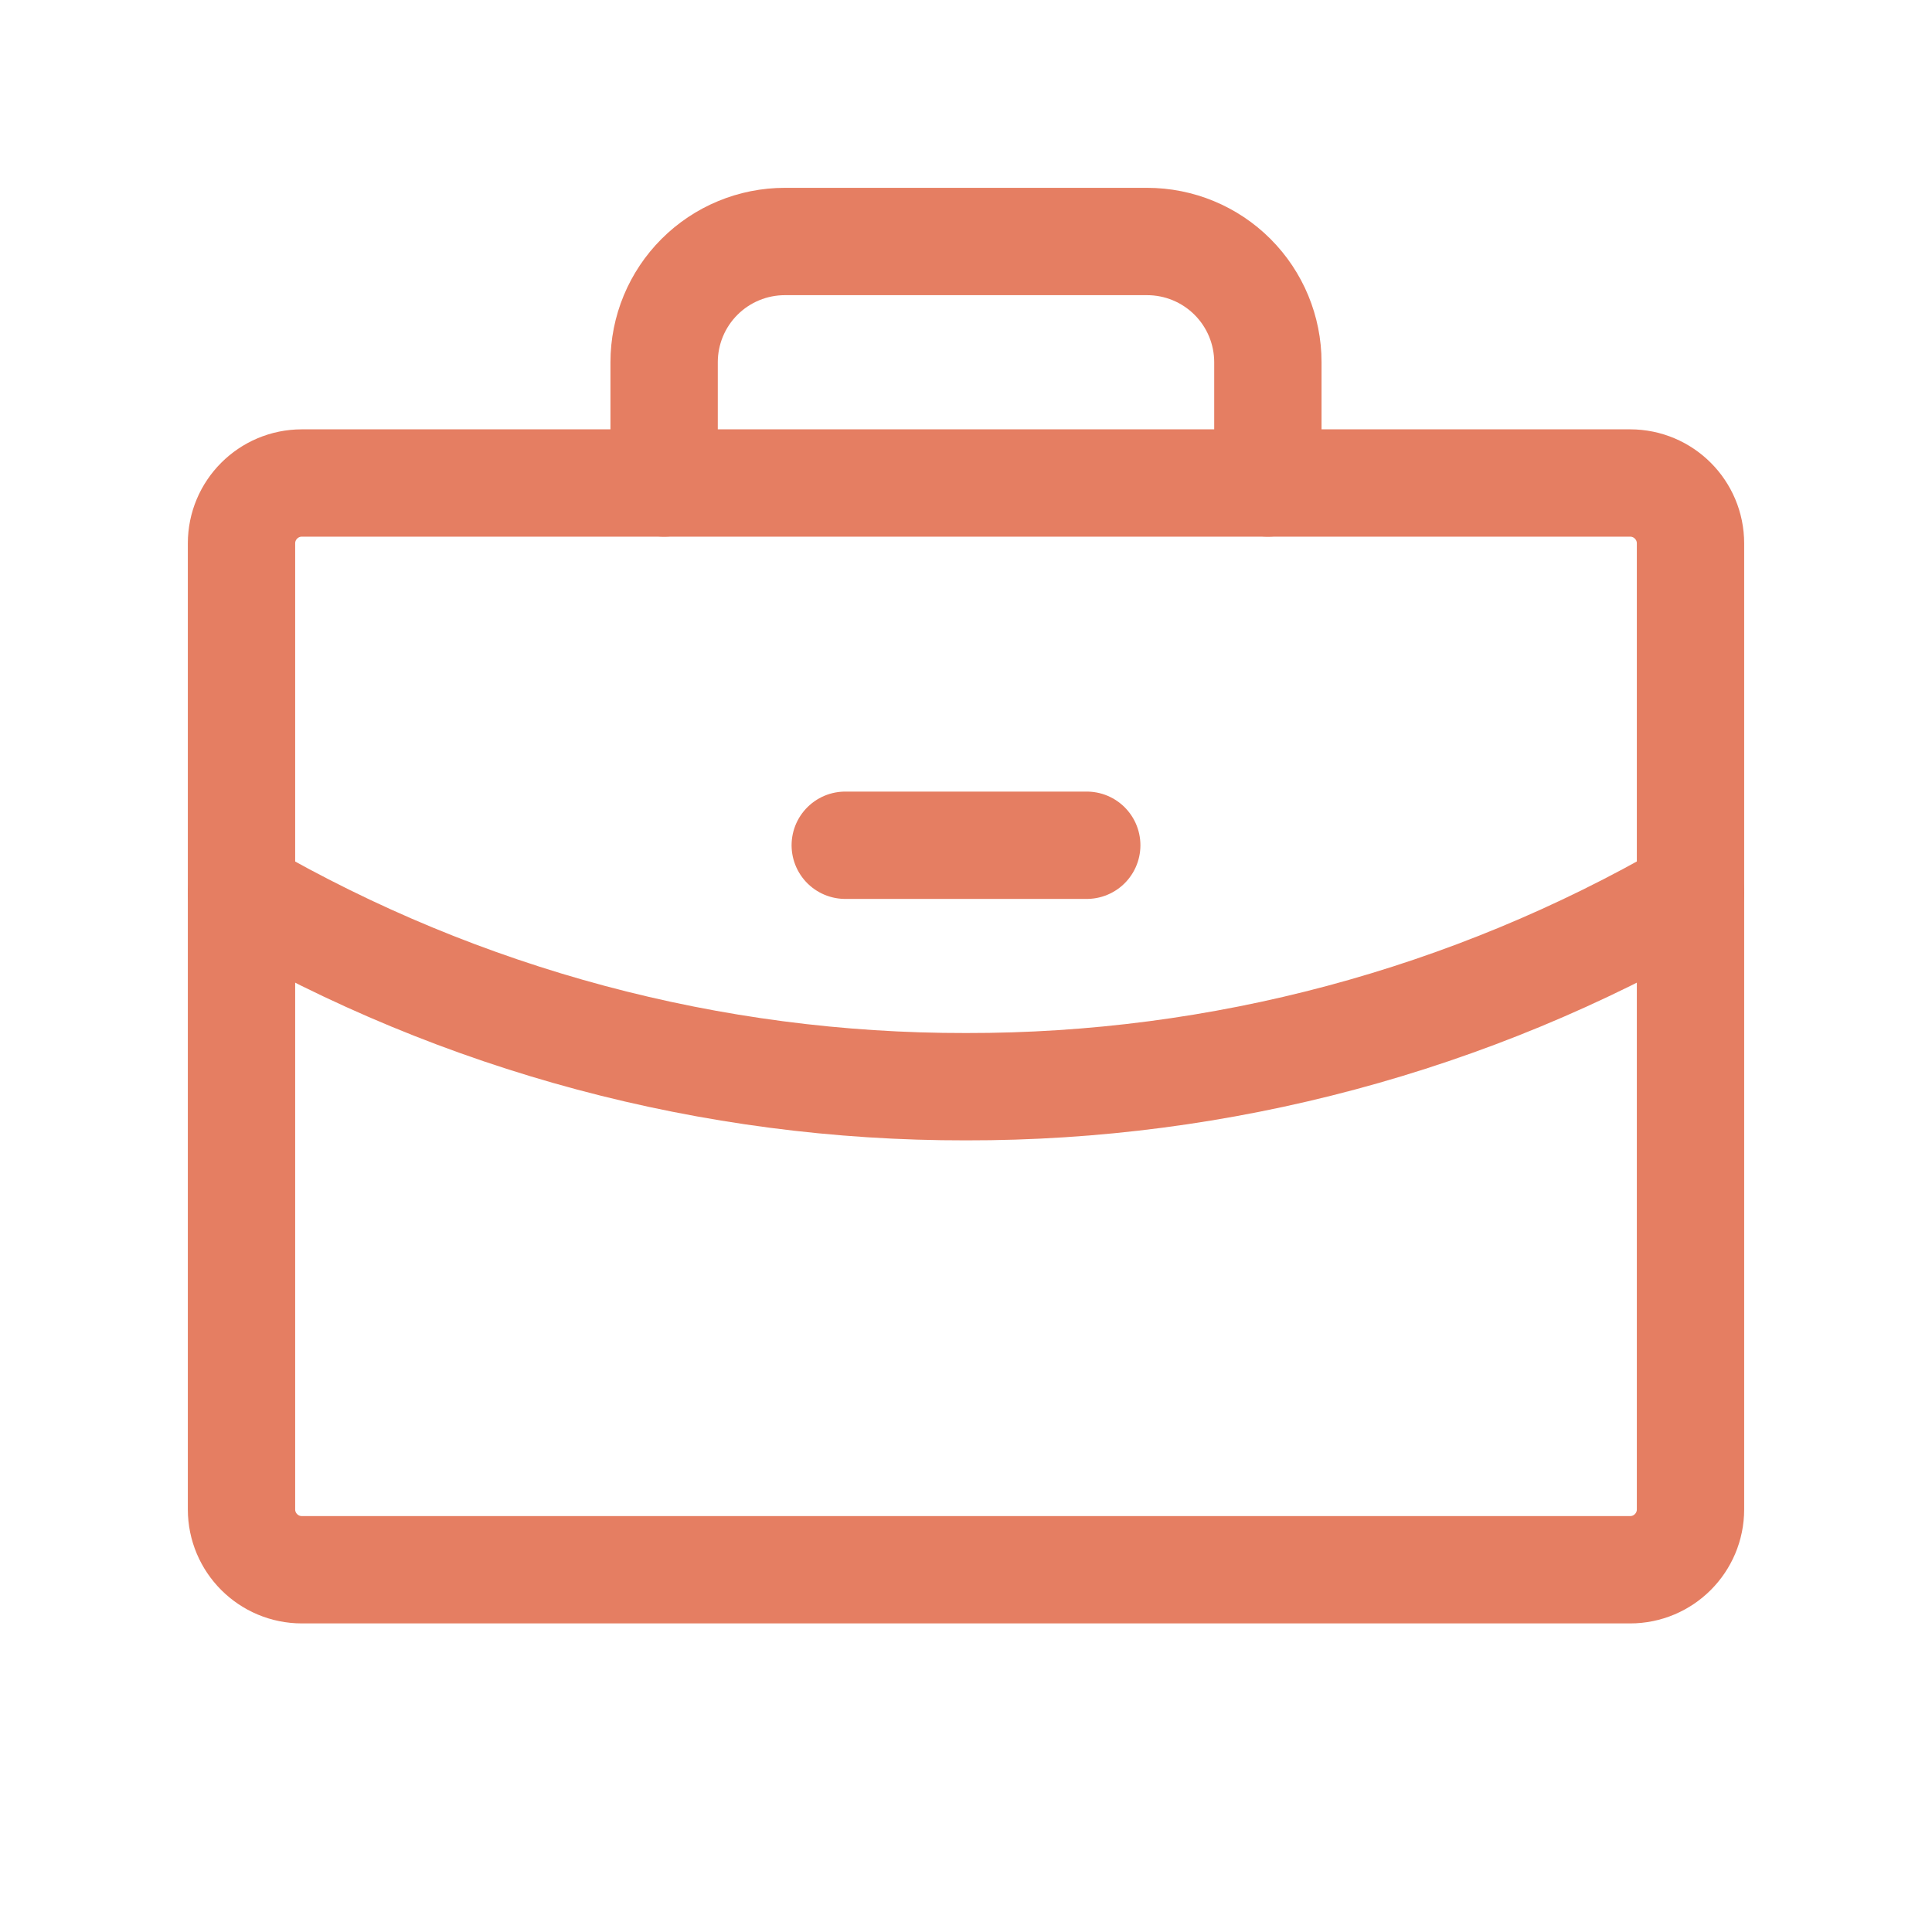
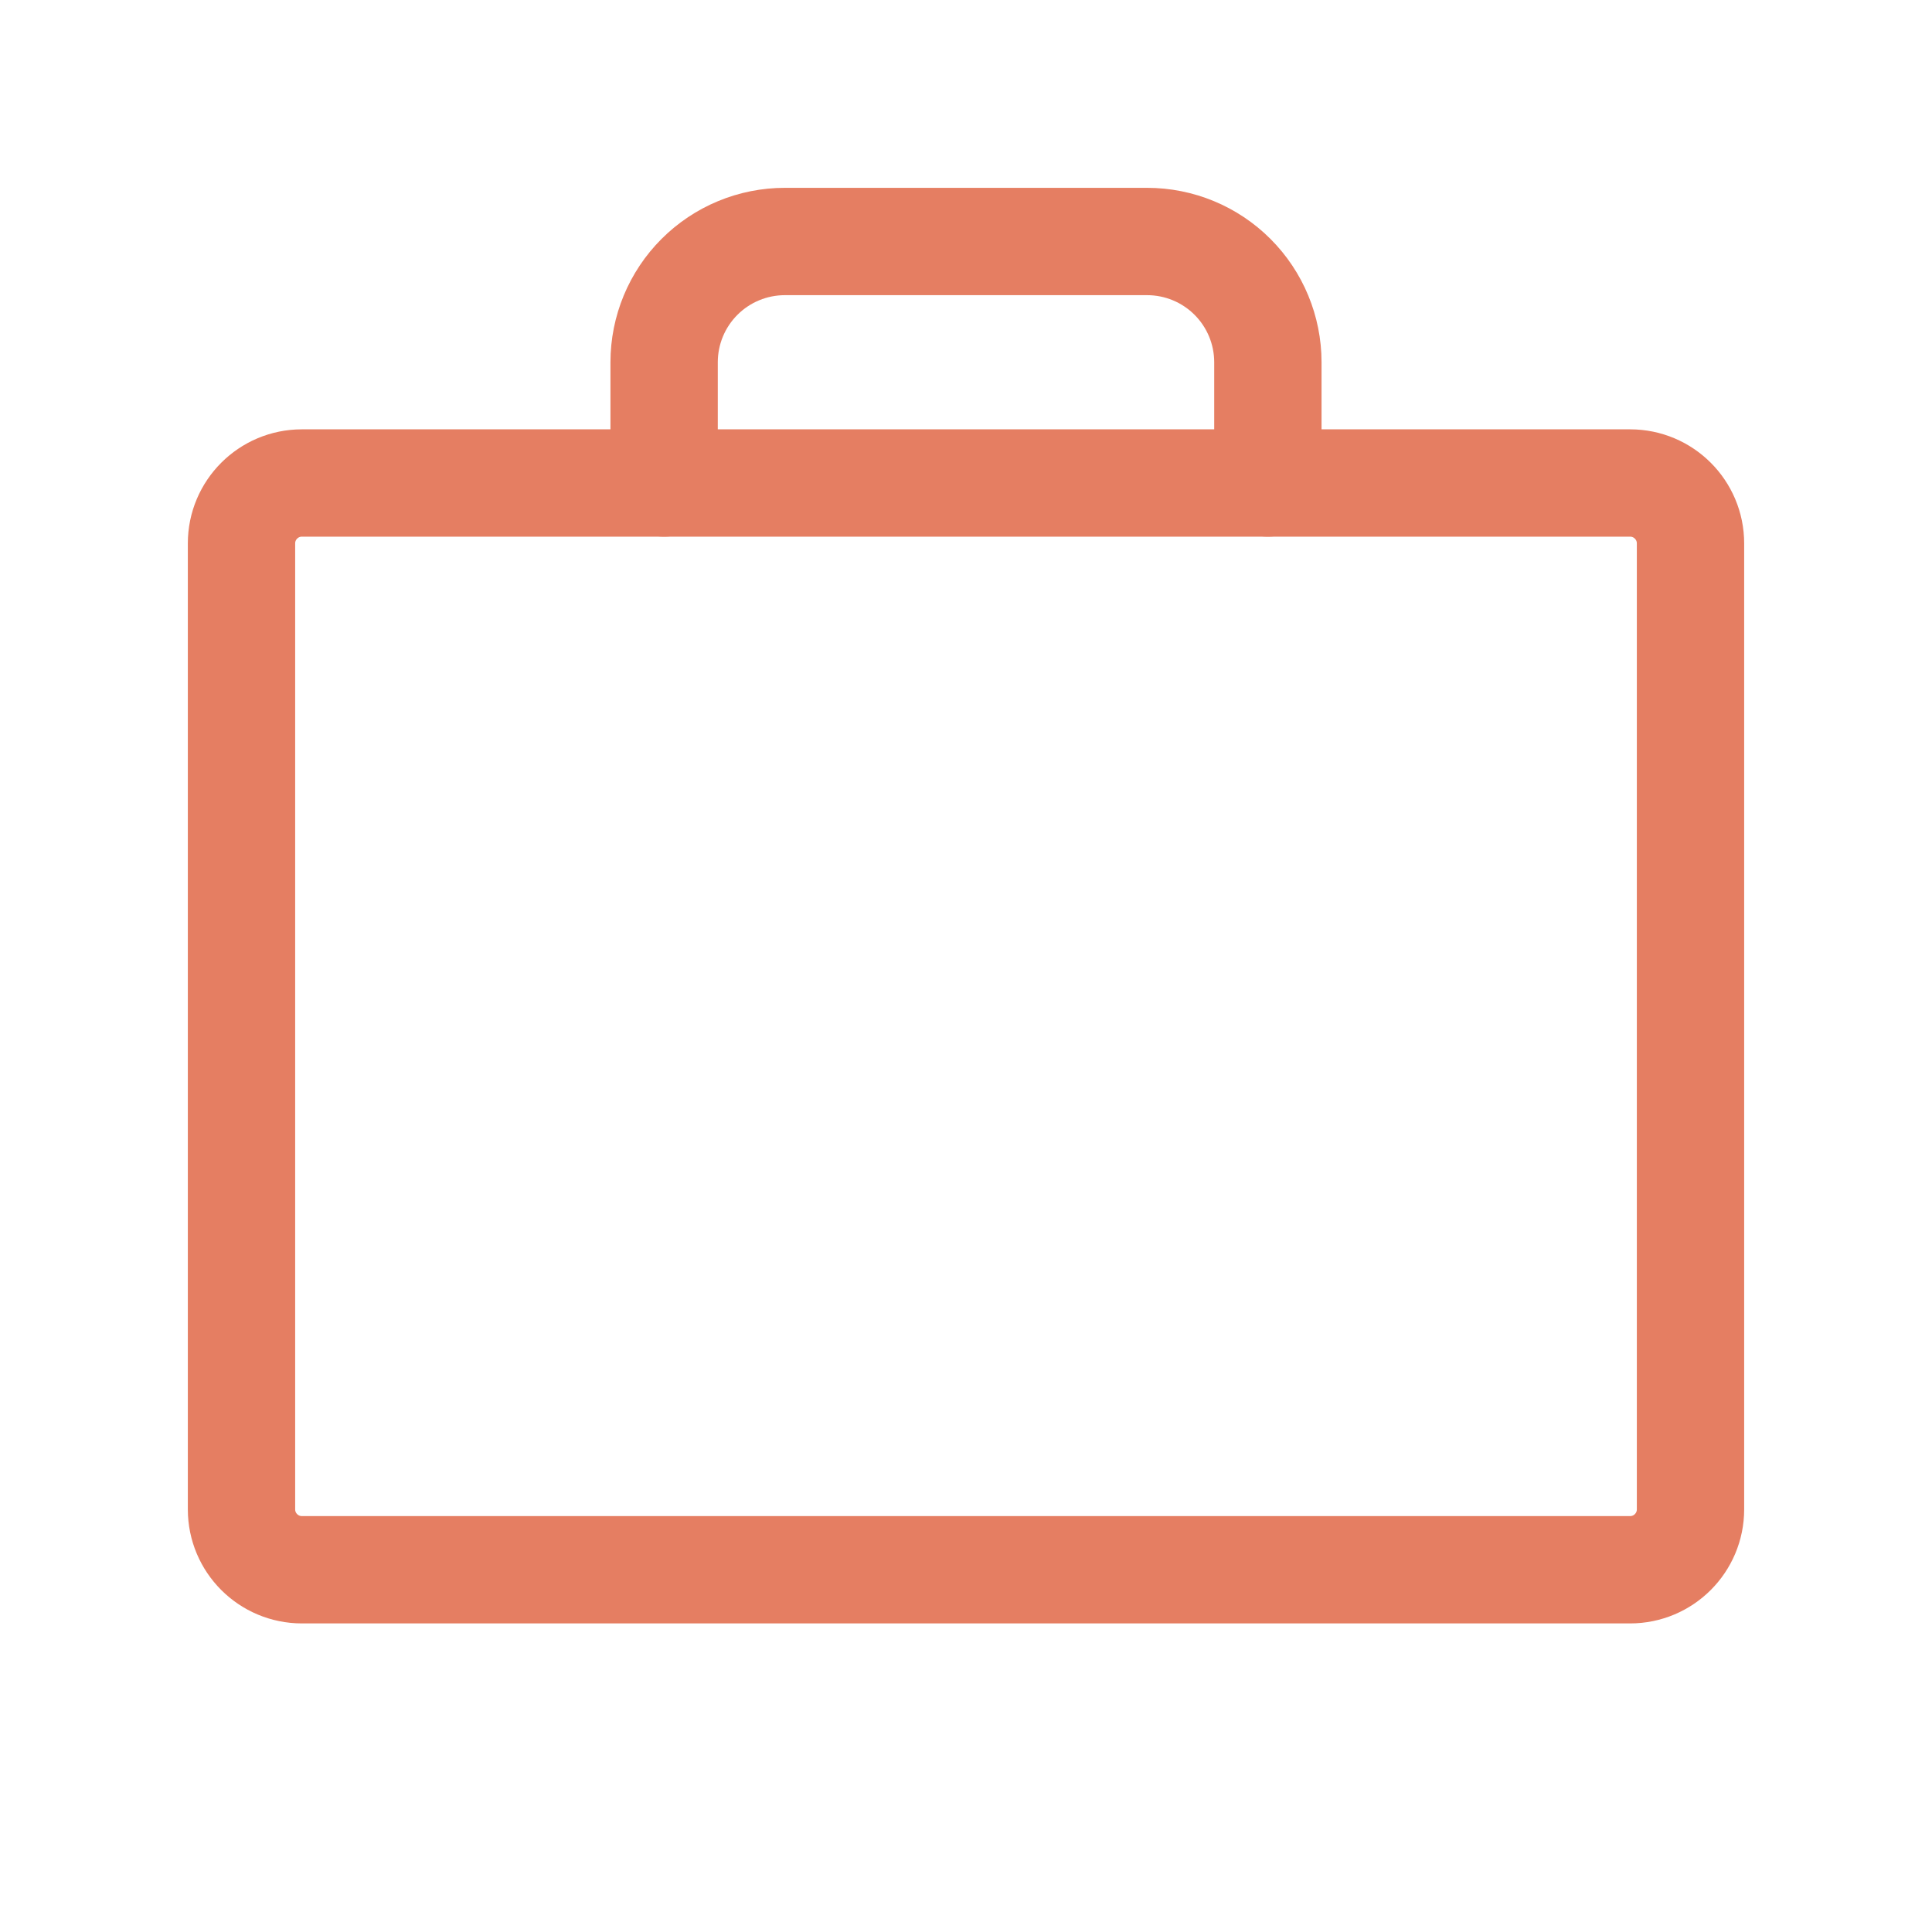
<svg xmlns="http://www.w3.org/2000/svg" width="36" height="36" viewBox="0 0 36 36" fill="none">
  <g clip-path="url(#clip0_611_2480)">
    <path d="M30.375 9H5.625C5.004 9 4.5 9.504 4.5 10.125V28.125C4.5 28.746 5.004 29.25 5.625 29.25H30.375C30.996 29.25 31.5 28.746 31.5 28.125V10.125C31.5 9.504 30.996 9 30.375 9Z" stroke="#E57E62" stroke-width="2" stroke-linecap="round" stroke-linejoin="round" />
    <path d="M23.625 9V6.75C23.625 6.153 23.388 5.581 22.966 5.159C22.544 4.737 21.972 4.5 21.375 4.5H14.625C14.028 4.5 13.456 4.737 13.034 5.159C12.612 5.581 12.375 6.153 12.375 6.75V9" stroke="#E57E62" stroke-width="2" stroke-linecap="round" stroke-linejoin="round" />
-     <path d="M31.5 16.637C27.397 19.011 22.74 20.257 18 20.249C13.26 20.257 8.603 19.011 4.5 16.638" stroke="#E57E62" stroke-width="2" stroke-linecap="round" stroke-linejoin="round" />
-     <path d="M15.75 15.75H20.25" stroke="#E57E62" stroke-width="2" stroke-linecap="round" stroke-linejoin="round" />
  </g>
  <defs>
    <clipPath id="clip0_611_2480">
      <rect width="36" height="36" fill="white" />
    </clipPath>
  </defs>
</svg>